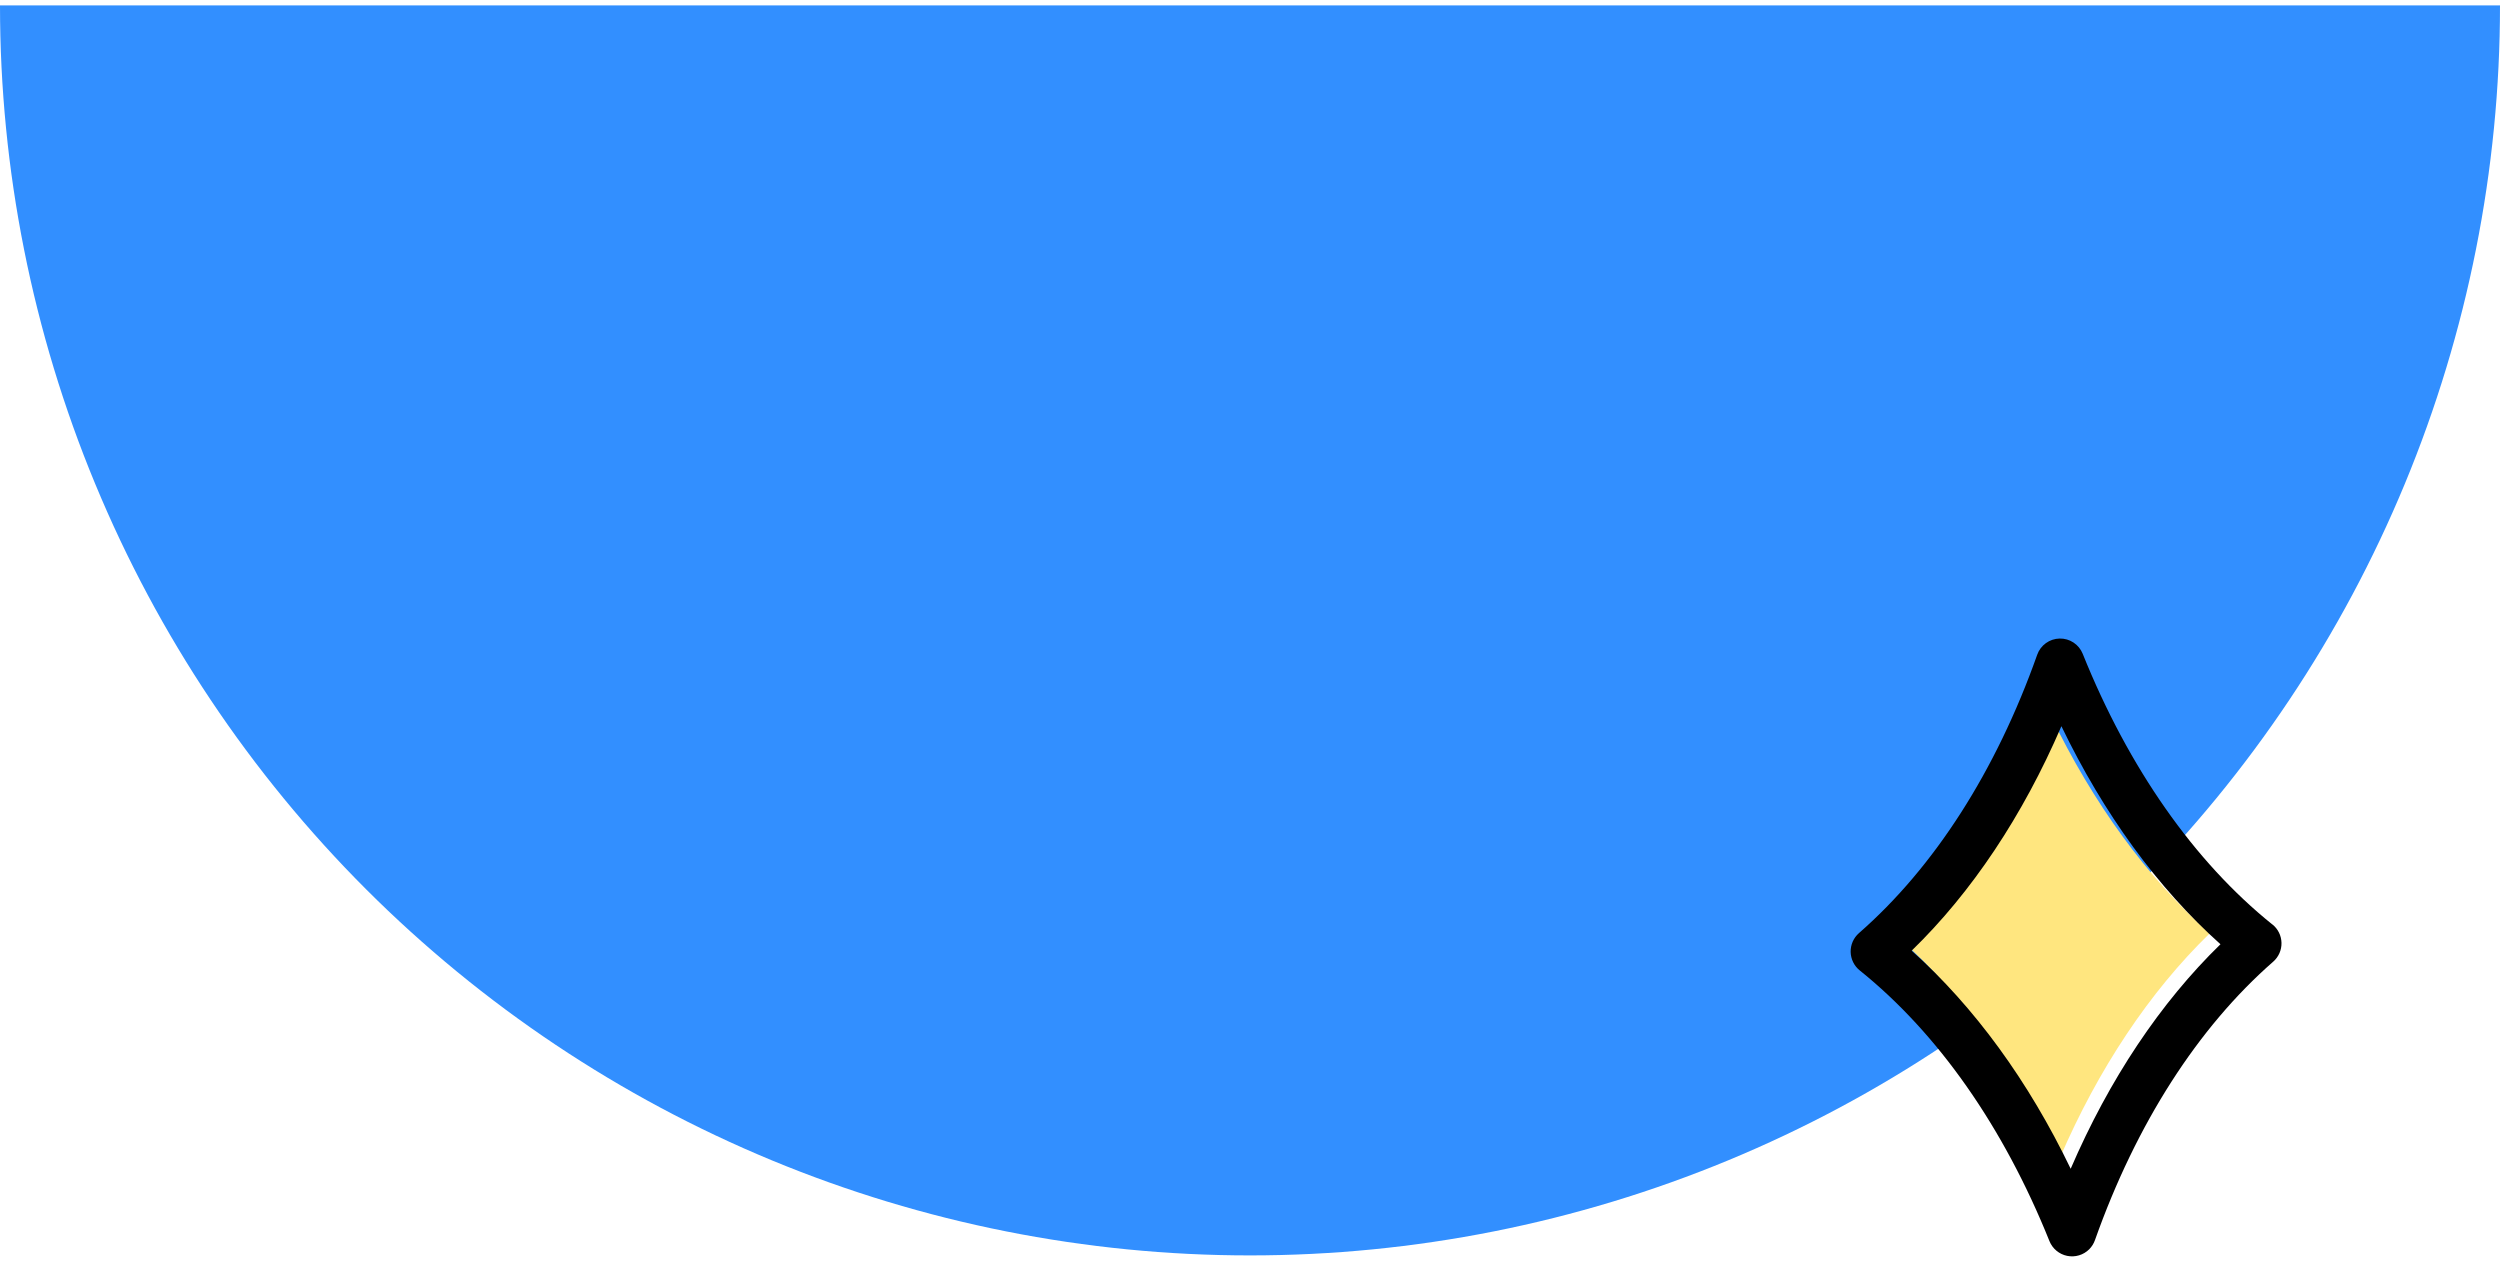
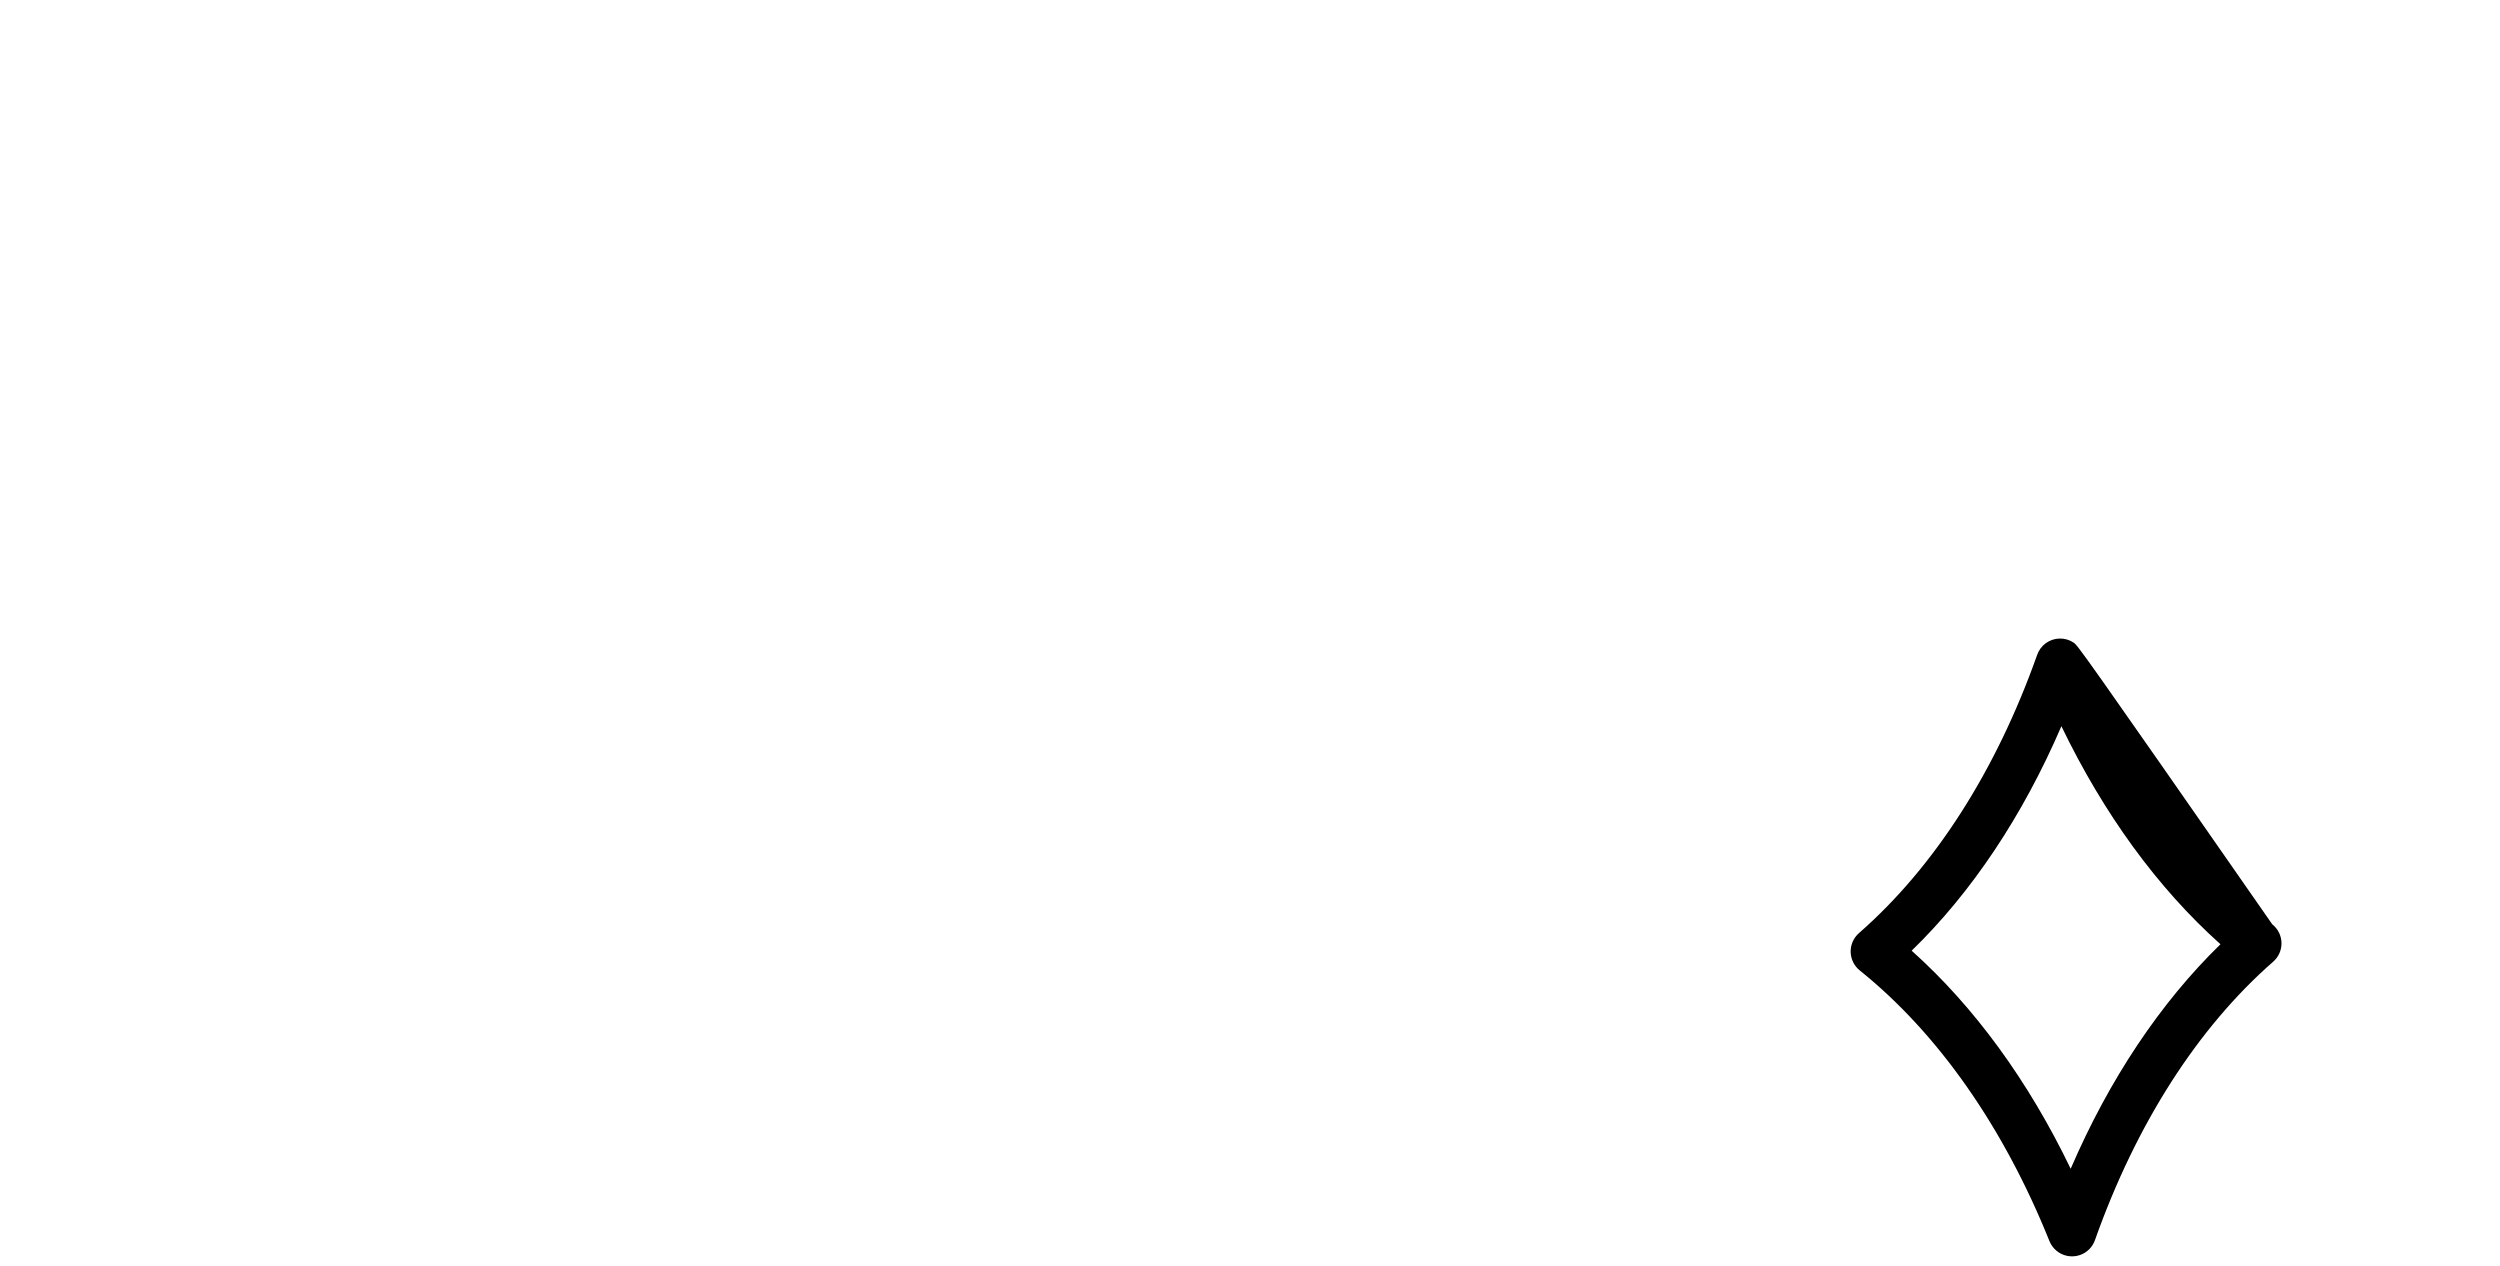
<svg xmlns="http://www.w3.org/2000/svg" width="231" height="117" viewBox="0 0 231 117" fill="none">
-   <path d="M231 0.5C231 15.668 228.012 30.687 222.208 44.7C216.404 58.713 207.896 71.446 197.171 82.171C186.446 92.896 173.713 101.404 159.7 107.208C145.687 113.013 130.668 116 115.5 116C100.332 116 85.313 113.012 71.3 107.208C57.287 101.404 44.554 92.896 33.829 82.171C23.104 71.446 14.596 58.713 8.792 44.7C2.987 30.687 -1.326e-06 15.668 0 0.5L115.5 0.5H231Z" fill="#328FFF" />
-   <path d="M175.639 86.845C181.425 92.017 186.426 98.88 190.332 106.992C193.897 98.732 198.616 91.655 204.172 86.248C198.385 81.075 193.384 74.21 189.478 66.098C185.914 74.367 181.197 81.446 175.639 86.845Z" fill="#FFE67F" />
-   <path d="M209.969 85.424C202.751 79.622 196.689 70.974 192.442 60.411C192.272 59.987 191.977 59.625 191.596 59.373C191.215 59.121 190.766 58.991 190.31 59.001C189.853 59.01 189.41 59.158 189.04 59.426C188.67 59.693 188.39 60.067 188.238 60.498C184.436 71.23 178.742 80.122 171.767 86.22C171.52 86.437 171.324 86.705 171.191 87.005C171.059 87.306 170.994 87.632 171 87.96C171.007 88.288 171.086 88.611 171.231 88.906C171.376 89.201 171.583 89.46 171.839 89.666C179.062 95.468 185.12 104.116 189.369 114.679C189.508 115.024 189.73 115.329 190.016 115.566C190.301 115.804 190.641 115.968 191.005 116.042C191.369 116.117 191.746 116.1 192.102 115.993C192.458 115.887 192.782 115.693 193.046 115.431C193.283 115.191 193.463 114.902 193.575 114.584C197.377 103.851 203.073 94.955 210.044 88.859C210.291 88.643 210.487 88.375 210.62 88.075C210.752 87.774 210.817 87.448 210.81 87.12C210.803 86.792 210.724 86.469 210.579 86.174C210.434 85.88 210.226 85.621 209.969 85.415V85.424ZM191.33 107.992C187.424 99.88 182.421 93.017 176.637 87.843C182.195 82.448 186.912 75.365 190.474 67.1C194.382 75.21 199.383 82.073 205.172 87.248C199.616 92.655 194.895 99.725 191.332 107.992H191.33Z" fill="black" />
+   <path d="M209.969 85.424C192.272 59.987 191.977 59.625 191.596 59.373C191.215 59.121 190.766 58.991 190.31 59.001C189.853 59.01 189.41 59.158 189.04 59.426C188.67 59.693 188.39 60.067 188.238 60.498C184.436 71.23 178.742 80.122 171.767 86.22C171.52 86.437 171.324 86.705 171.191 87.005C171.059 87.306 170.994 87.632 171 87.96C171.007 88.288 171.086 88.611 171.231 88.906C171.376 89.201 171.583 89.46 171.839 89.666C179.062 95.468 185.12 104.116 189.369 114.679C189.508 115.024 189.73 115.329 190.016 115.566C190.301 115.804 190.641 115.968 191.005 116.042C191.369 116.117 191.746 116.1 192.102 115.993C192.458 115.887 192.782 115.693 193.046 115.431C193.283 115.191 193.463 114.902 193.575 114.584C197.377 103.851 203.073 94.955 210.044 88.859C210.291 88.643 210.487 88.375 210.62 88.075C210.752 87.774 210.817 87.448 210.81 87.12C210.803 86.792 210.724 86.469 210.579 86.174C210.434 85.88 210.226 85.621 209.969 85.415V85.424ZM191.33 107.992C187.424 99.88 182.421 93.017 176.637 87.843C182.195 82.448 186.912 75.365 190.474 67.1C194.382 75.21 199.383 82.073 205.172 87.248C199.616 92.655 194.895 99.725 191.332 107.992H191.33Z" fill="black" />
</svg>